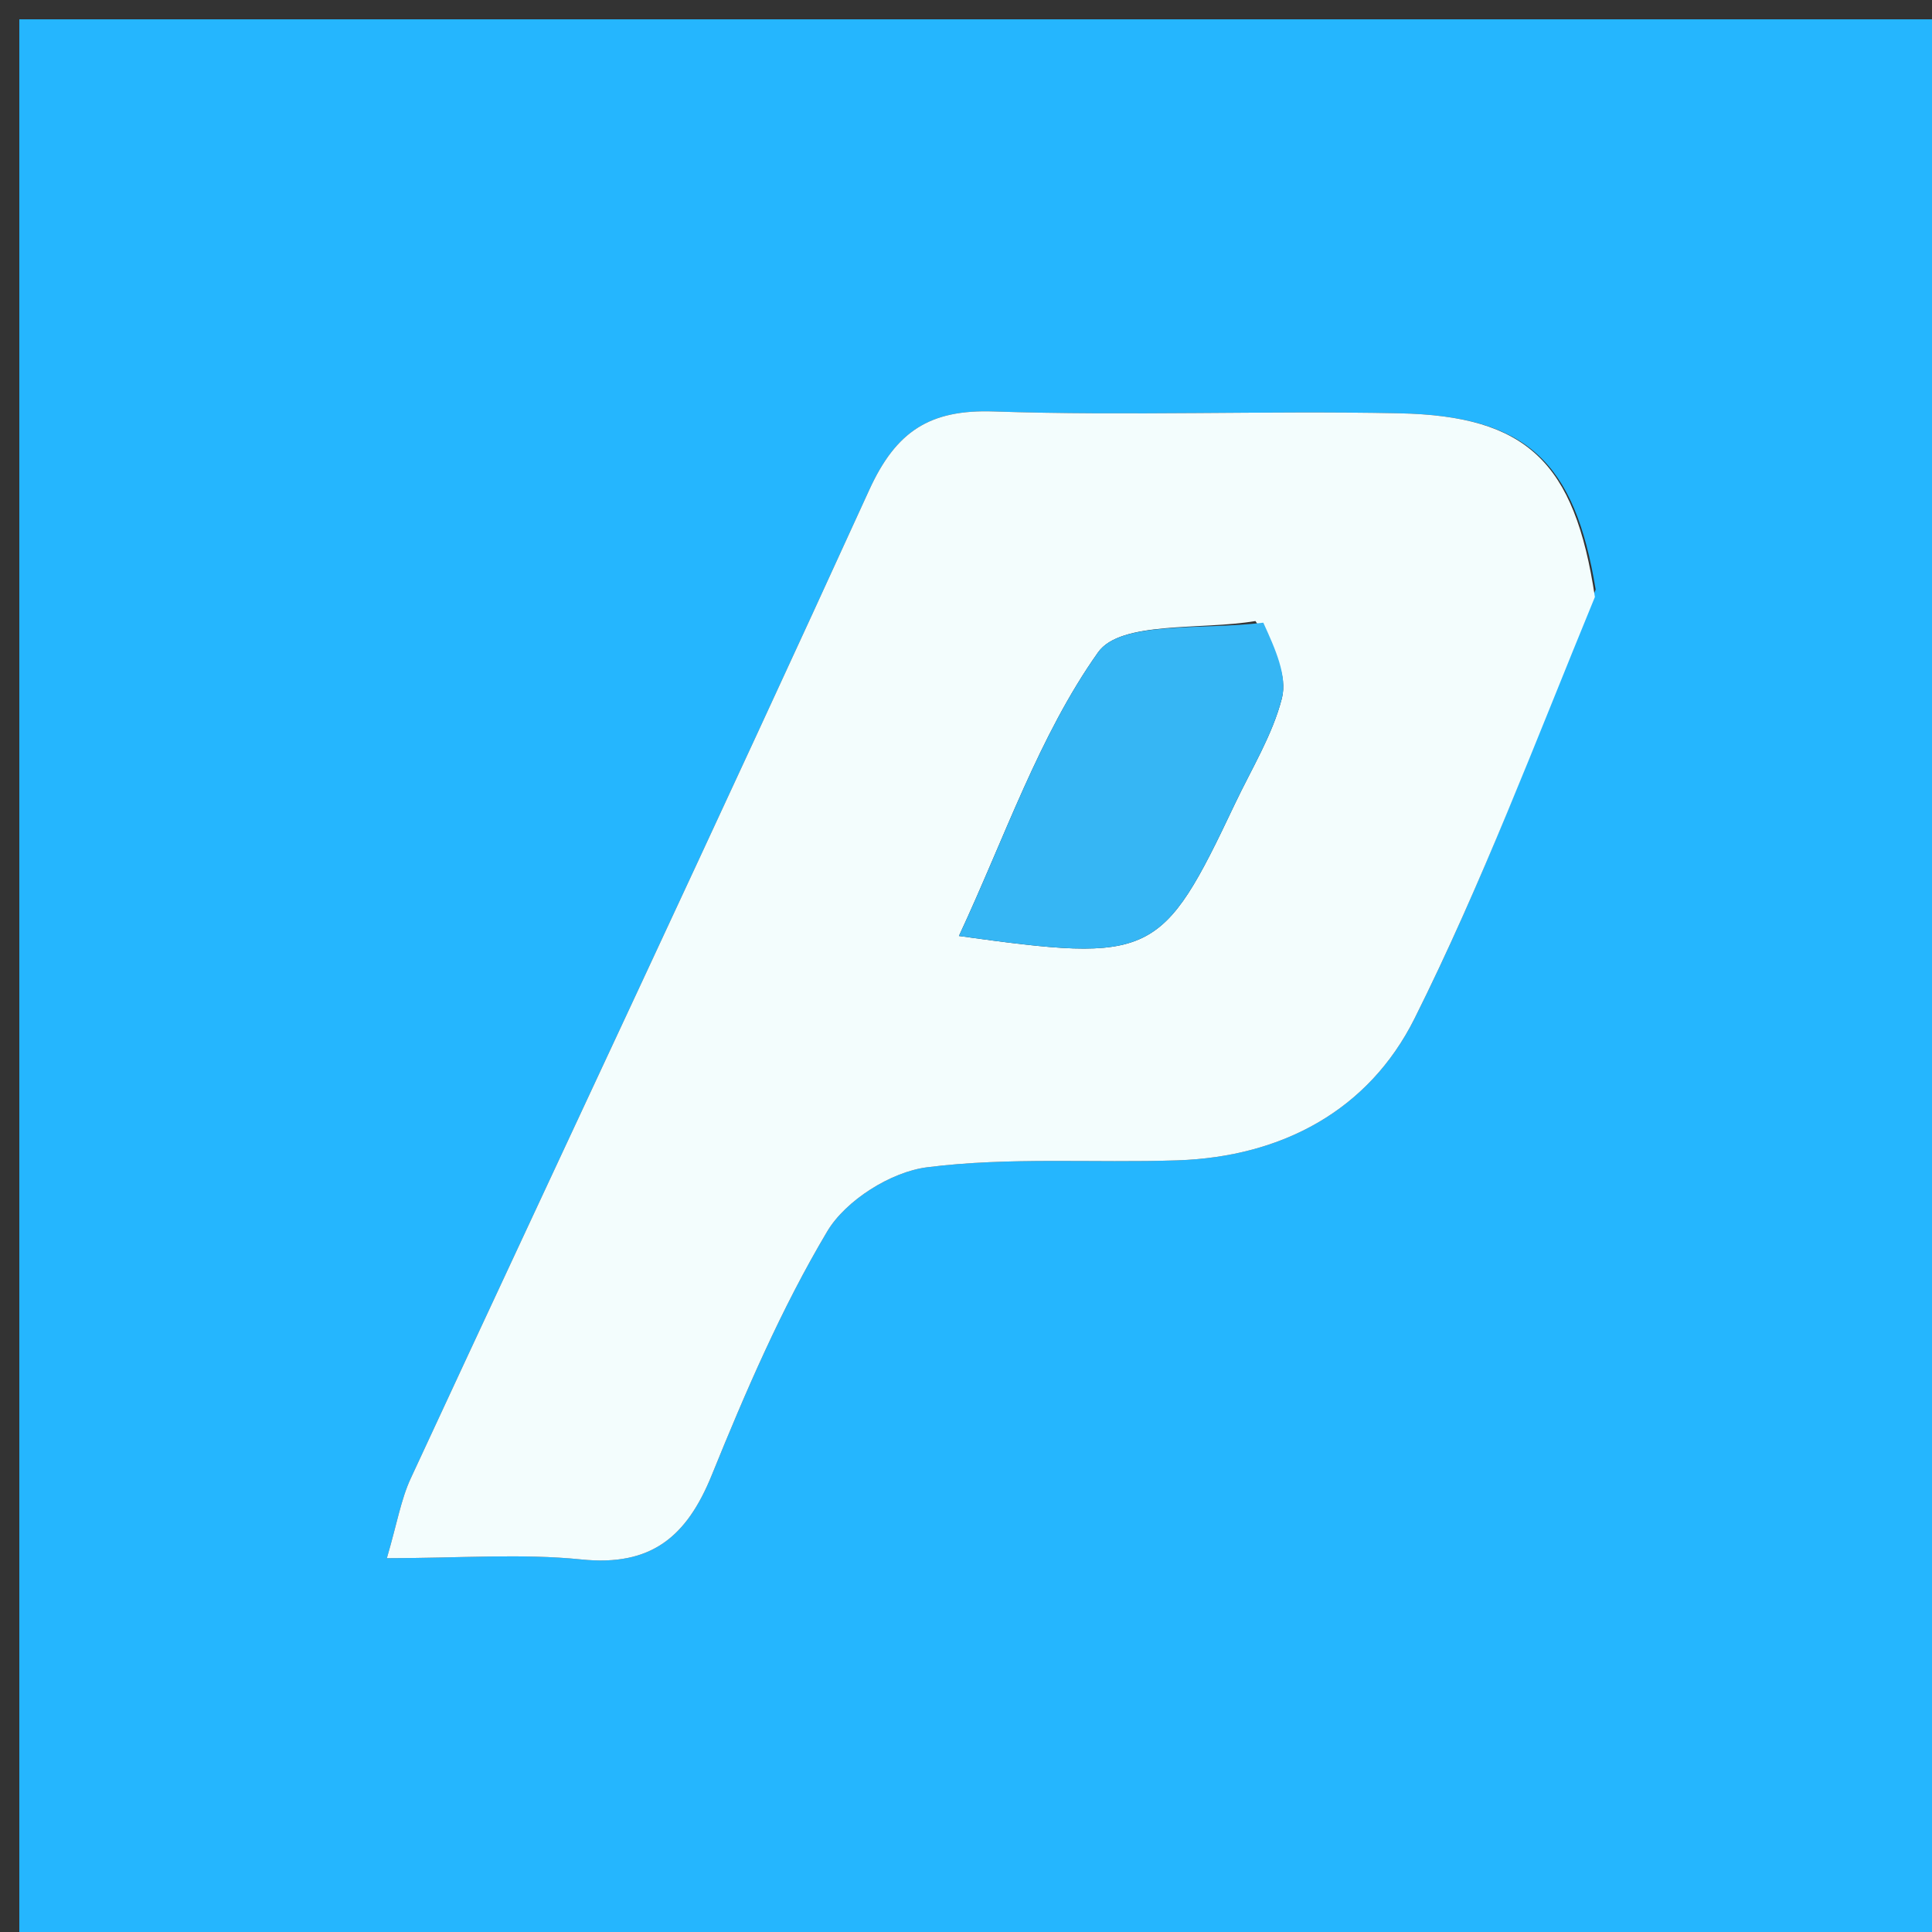
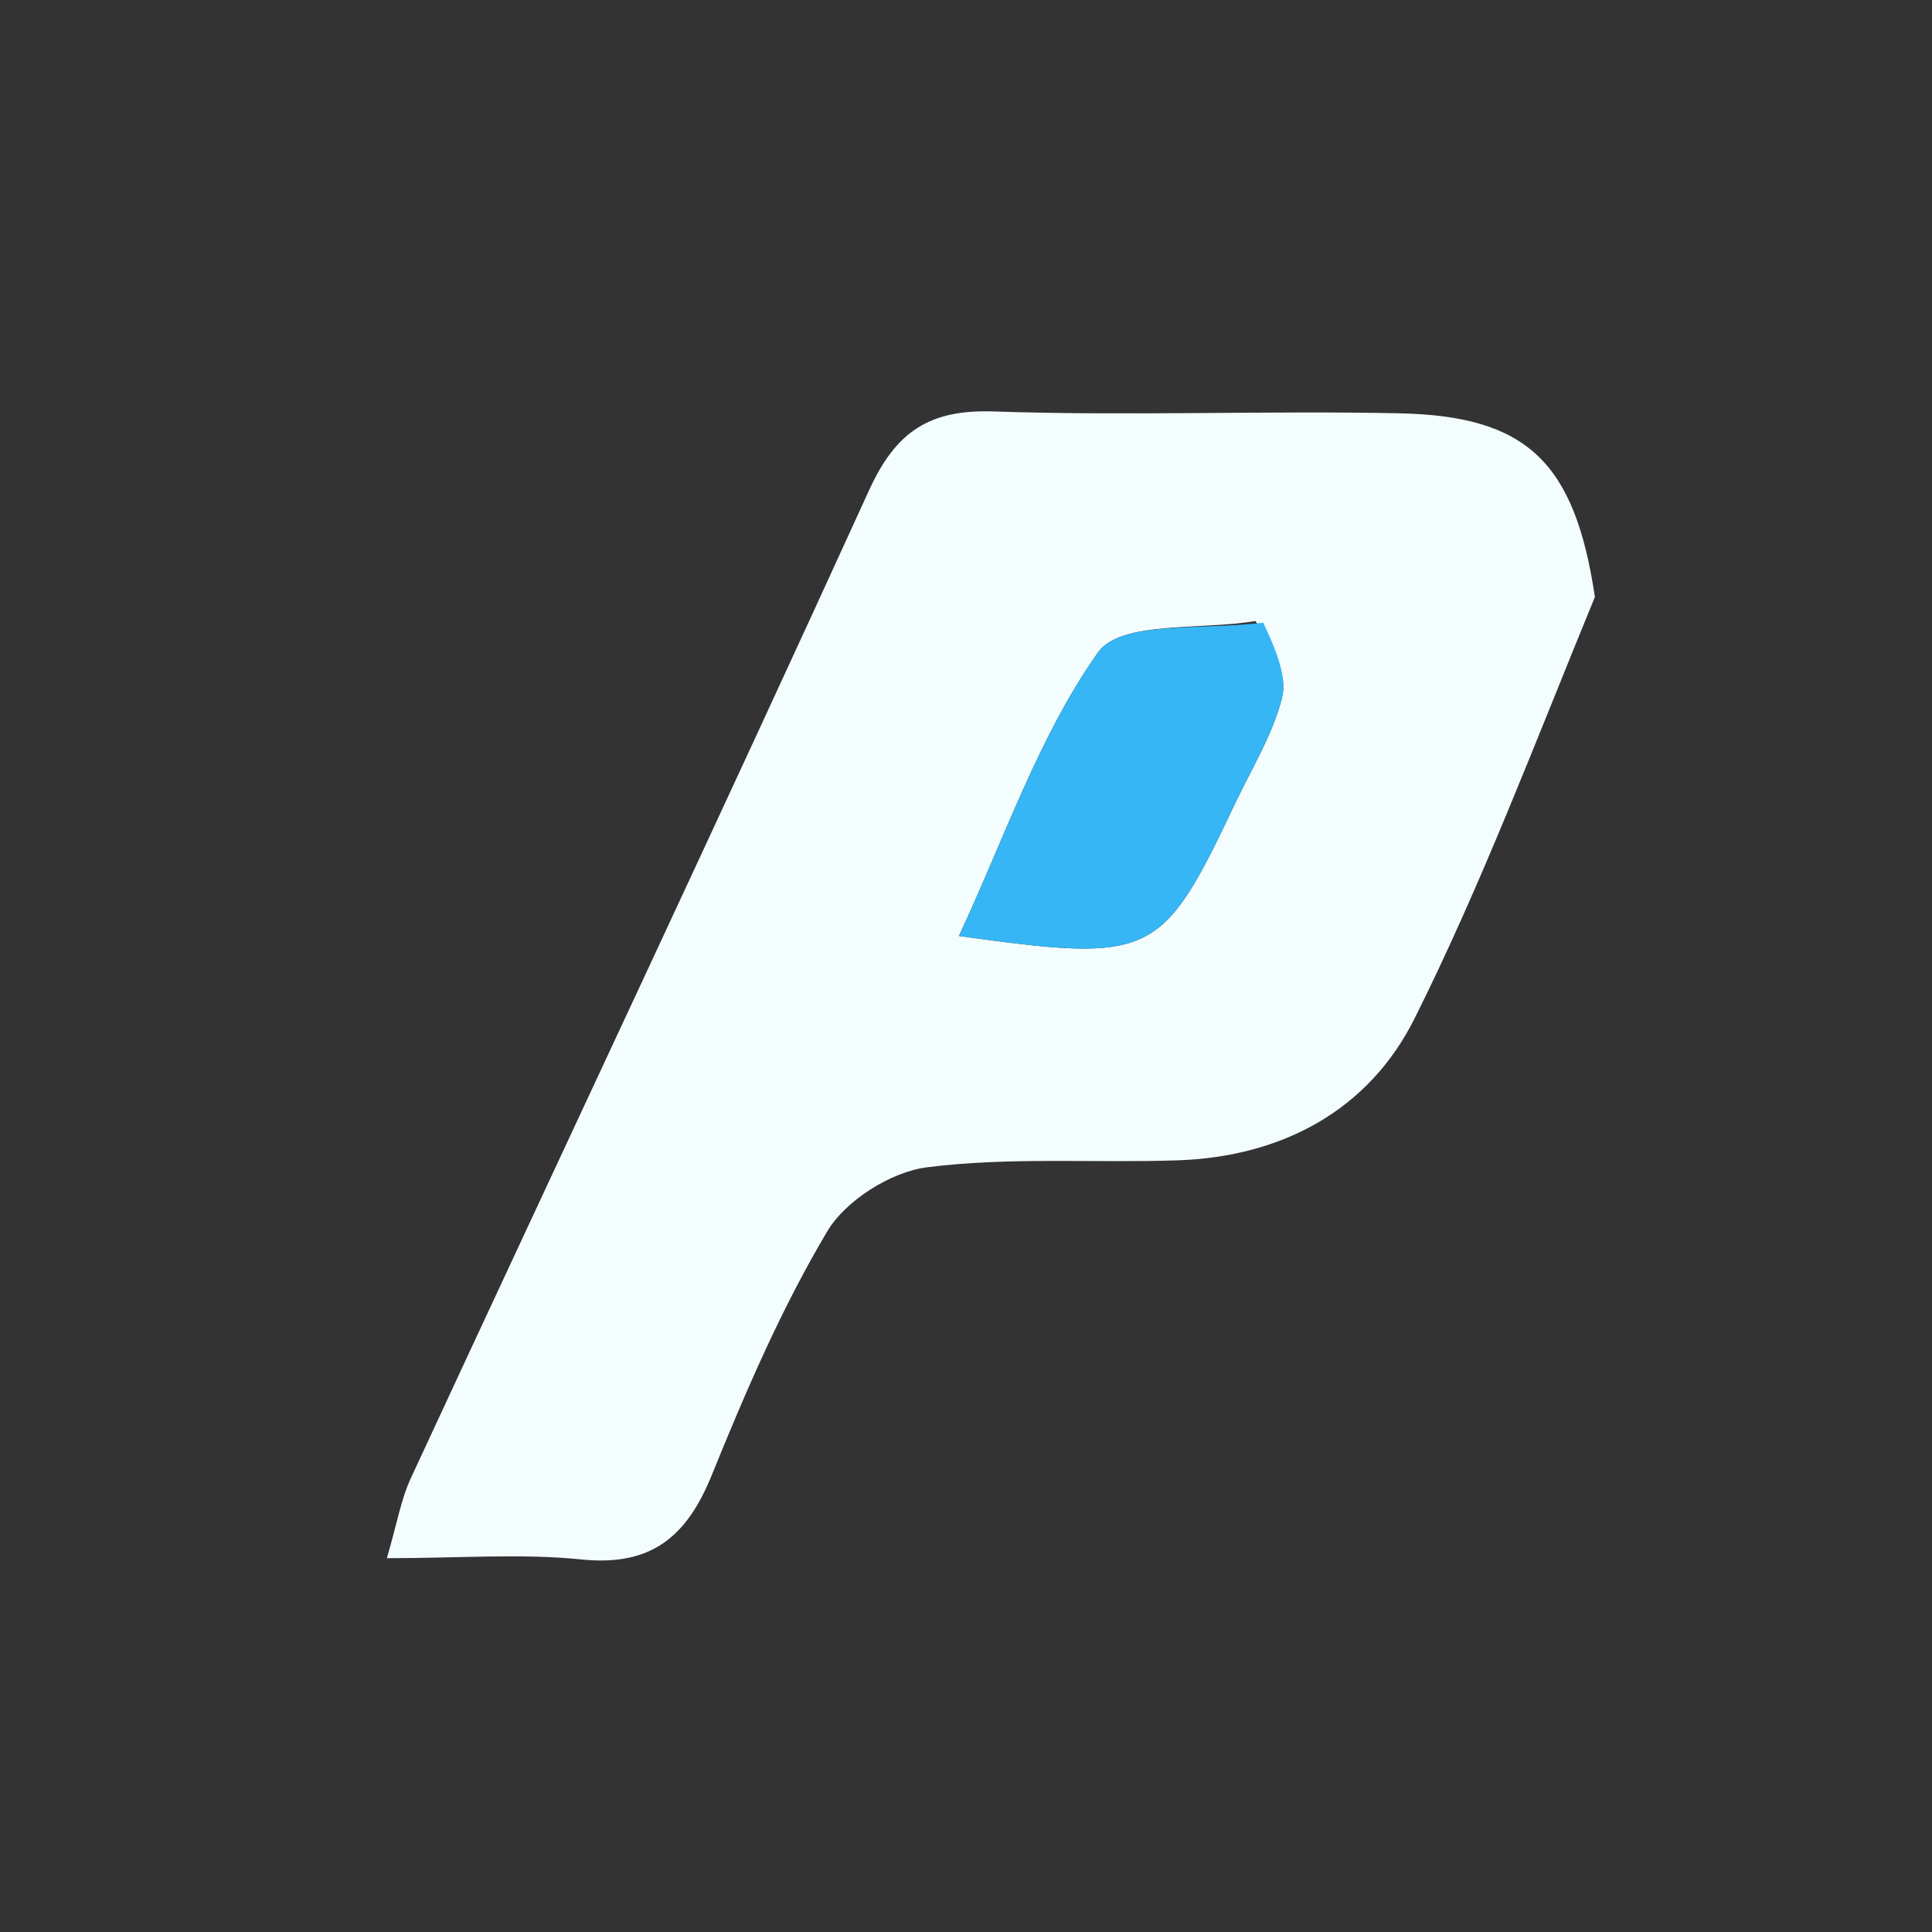
<svg xmlns="http://www.w3.org/2000/svg" version="1.1" id="Layer_1" x="0px" y="0px" width="100%" viewBox="0 0 100 100" enable-background="new 0 0 100 100" xml:space="preserve">
  <rect x="0" y="0" width="100" height="100" fill="#333333" stroke="none" />
-   <path fill="#25B6FE" opacity="1" stroke="none" d=" M57,101   C38,101 19.5,101 1,101   C1,67.667 1,34.333 1,1   C34.333,1 67.667,1 101,1   C101,34.333 101,67.667 101,101   C86.5,101 72,101 57,101  M82.591,30.511   C81.504,23.886 79.019,21.528 72.413,21.392   C65.424,21.249 58.425,21.535 51.441,21.297   C48.115,21.183 46.376,22.326 44.99,25.362   C37.186,42.463 29.169,59.467 21.26,76.521   C20.753,77.616 20.552,78.852 20.024,80.651   C23.828,80.651 26.991,80.4 30.095,80.717   C33.705,81.086 35.545,79.547 36.841,76.351   C38.59,72.04 40.447,67.722 42.816,63.739   C43.773,62.13 46.111,60.656 47.986,60.418   C52.251,59.877 56.62,60.204 60.943,60.059   C66.36,59.878 70.843,57.465 73.214,52.723   C76.691,45.766 79.448,38.45 82.591,30.511  z" />
  <path fill="#F3FDFD" opacity="1" stroke="none" d=" M82.552,30.899   C79.448,38.45 76.691,45.766 73.214,52.723   C70.843,57.465 66.36,59.878 60.943,60.059   C56.62,60.204 52.251,59.877 47.986,60.418   C46.111,60.656 43.773,62.13 42.816,63.739   C40.447,67.722 38.59,72.04 36.841,76.351   C35.545,79.547 33.705,81.086 30.095,80.717   C26.991,80.4 23.828,80.651 20.024,80.651   C20.552,78.852 20.753,77.616 21.26,76.521   C29.169,59.467 37.186,42.463 44.99,25.362   C46.376,22.326 48.115,21.183 51.441,21.297   C58.425,21.535 65.424,21.249 72.413,21.392   C79.019,21.528 81.504,23.886 82.552,30.899  M64.98,32.145   C62.177,32.622 57.997,32.124 56.836,33.764   C53.768,38.098 52.007,43.357 49.634,48.446   C59.664,49.842 60.129,49.605 63.921,41.603   C64.776,39.801 65.858,38.053 66.348,36.154   C66.647,34.998 66.013,33.602 64.98,32.145  z" />
  <path fill="#36B6F4" opacity="1" stroke="none" d=" M65.389,32.23   C66.013,33.602 66.647,34.998 66.348,36.154   C65.858,38.053 64.776,39.801 63.921,41.603   C60.129,49.605 59.664,49.842 49.634,48.446   C52.007,43.357 53.768,38.098 56.836,33.764   C57.997,32.124 62.177,32.622 65.389,32.23  z" />
</svg>